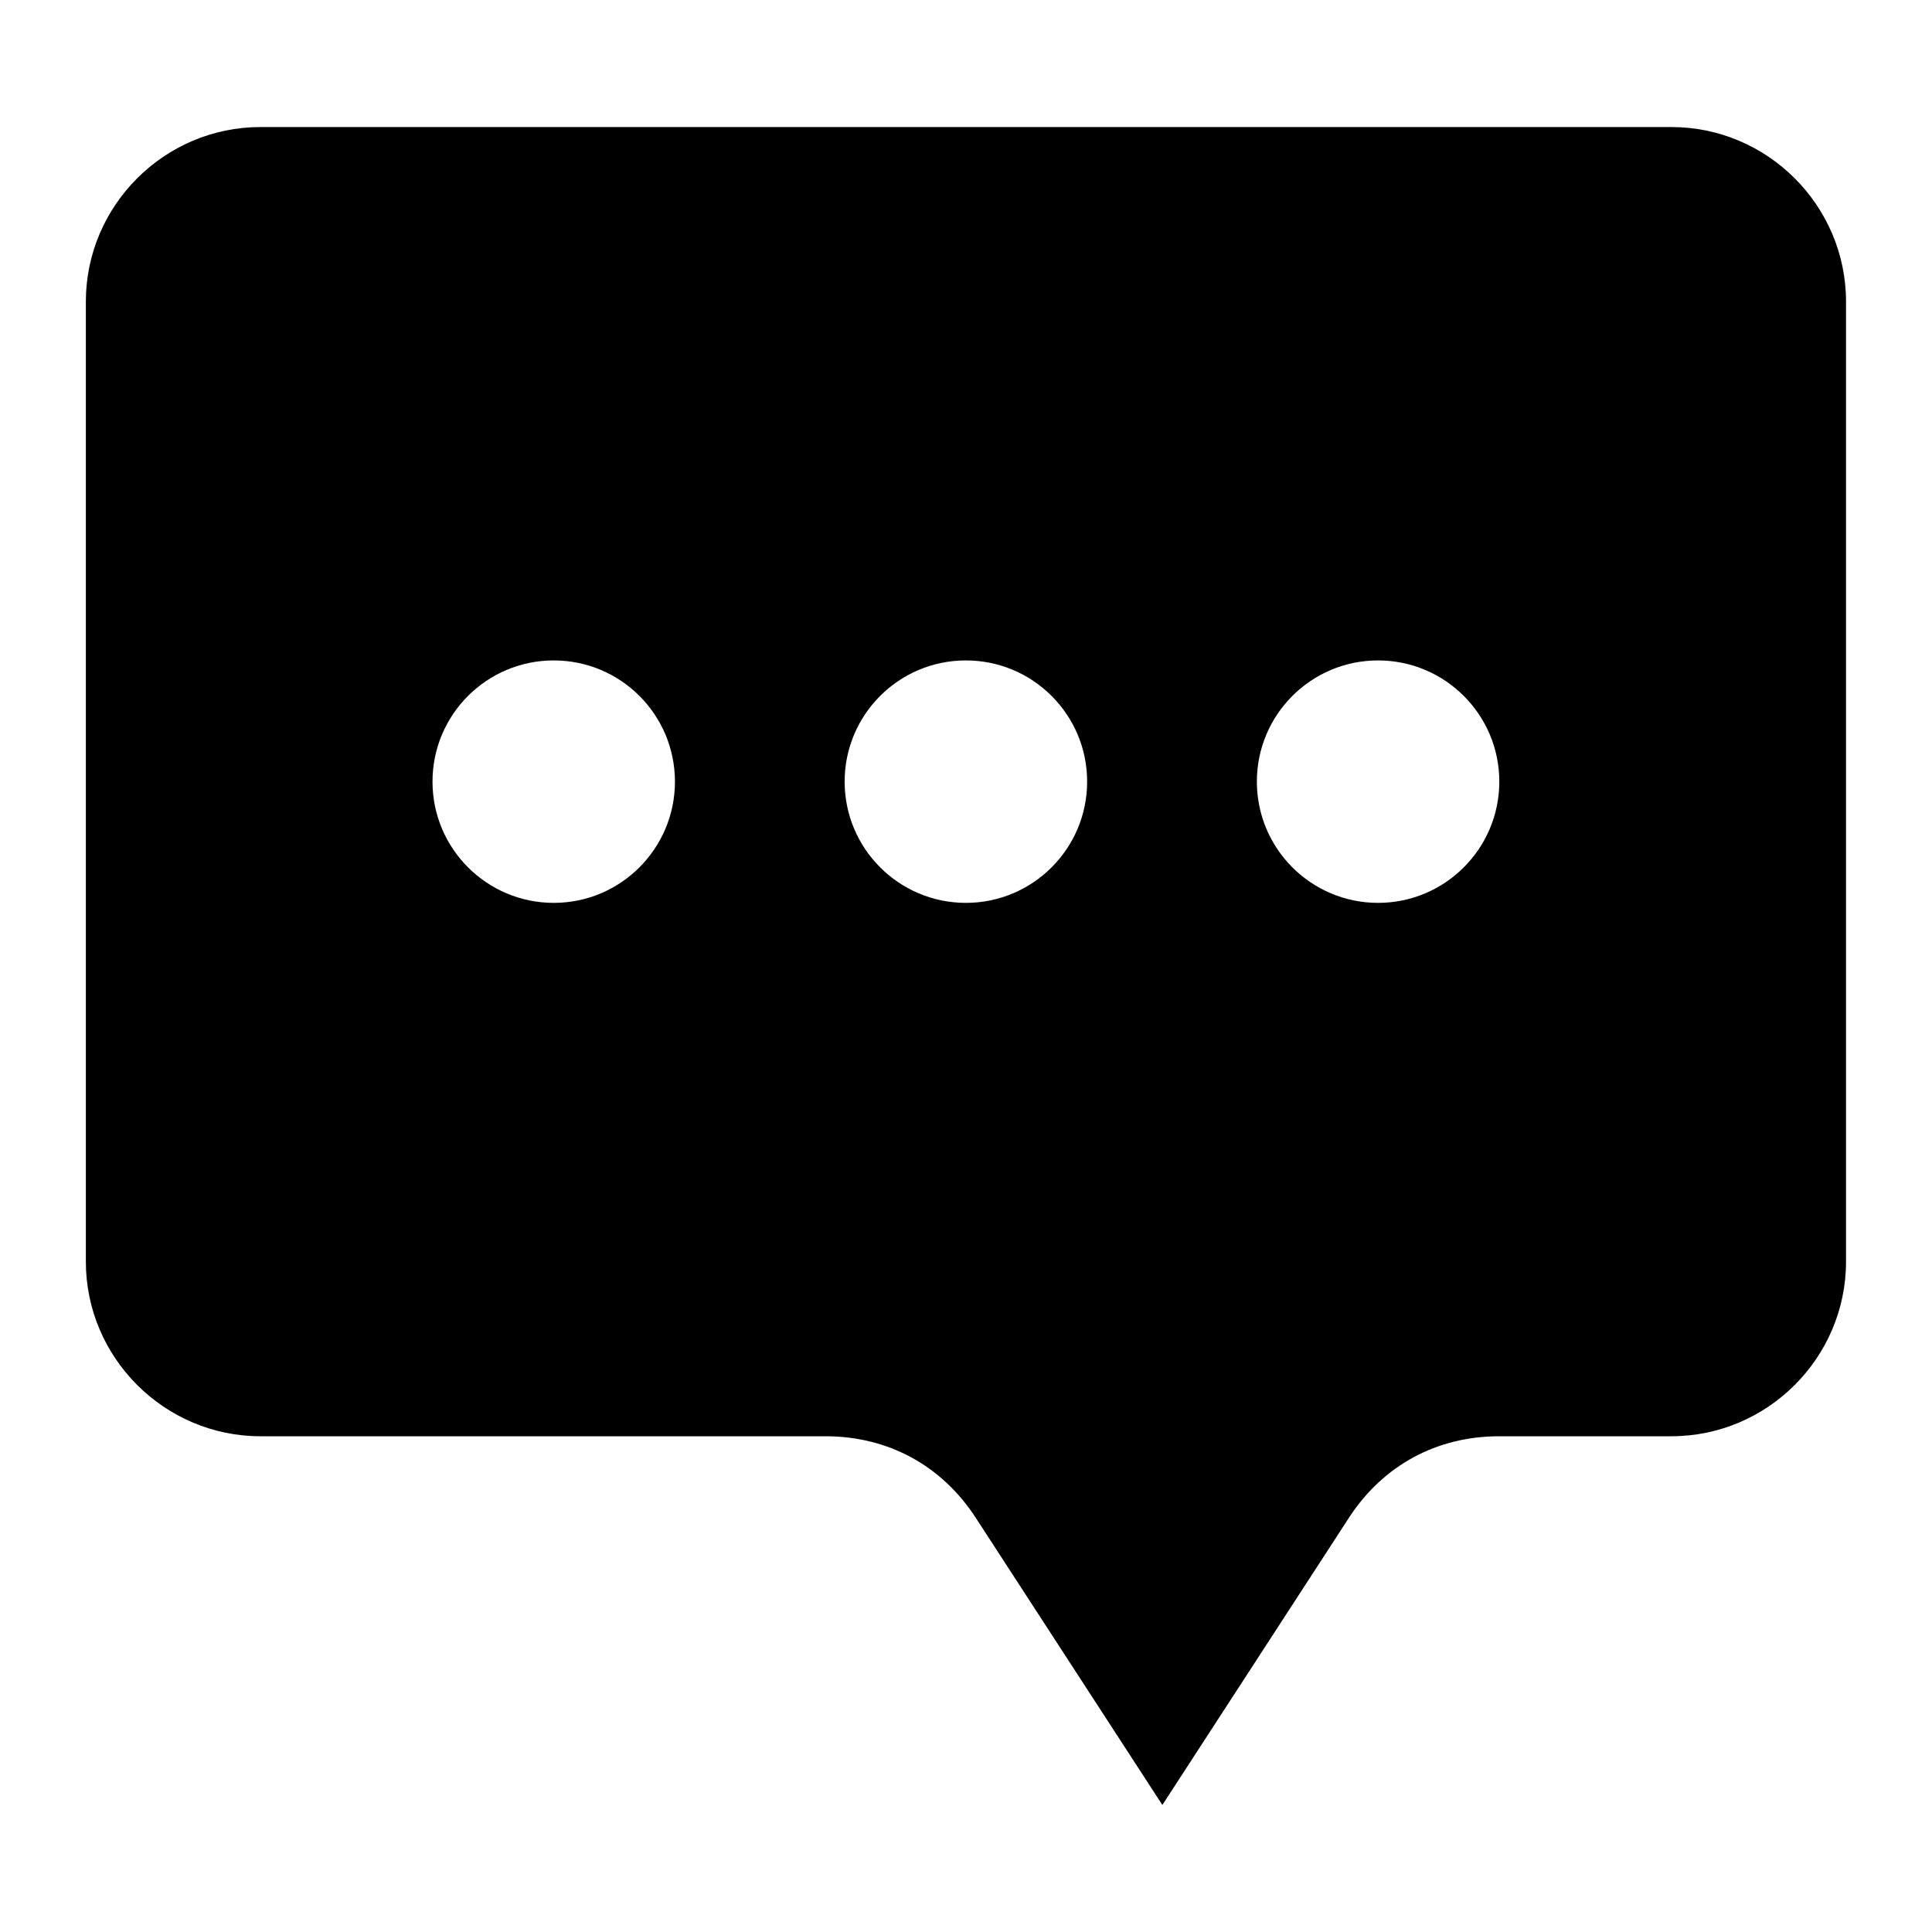
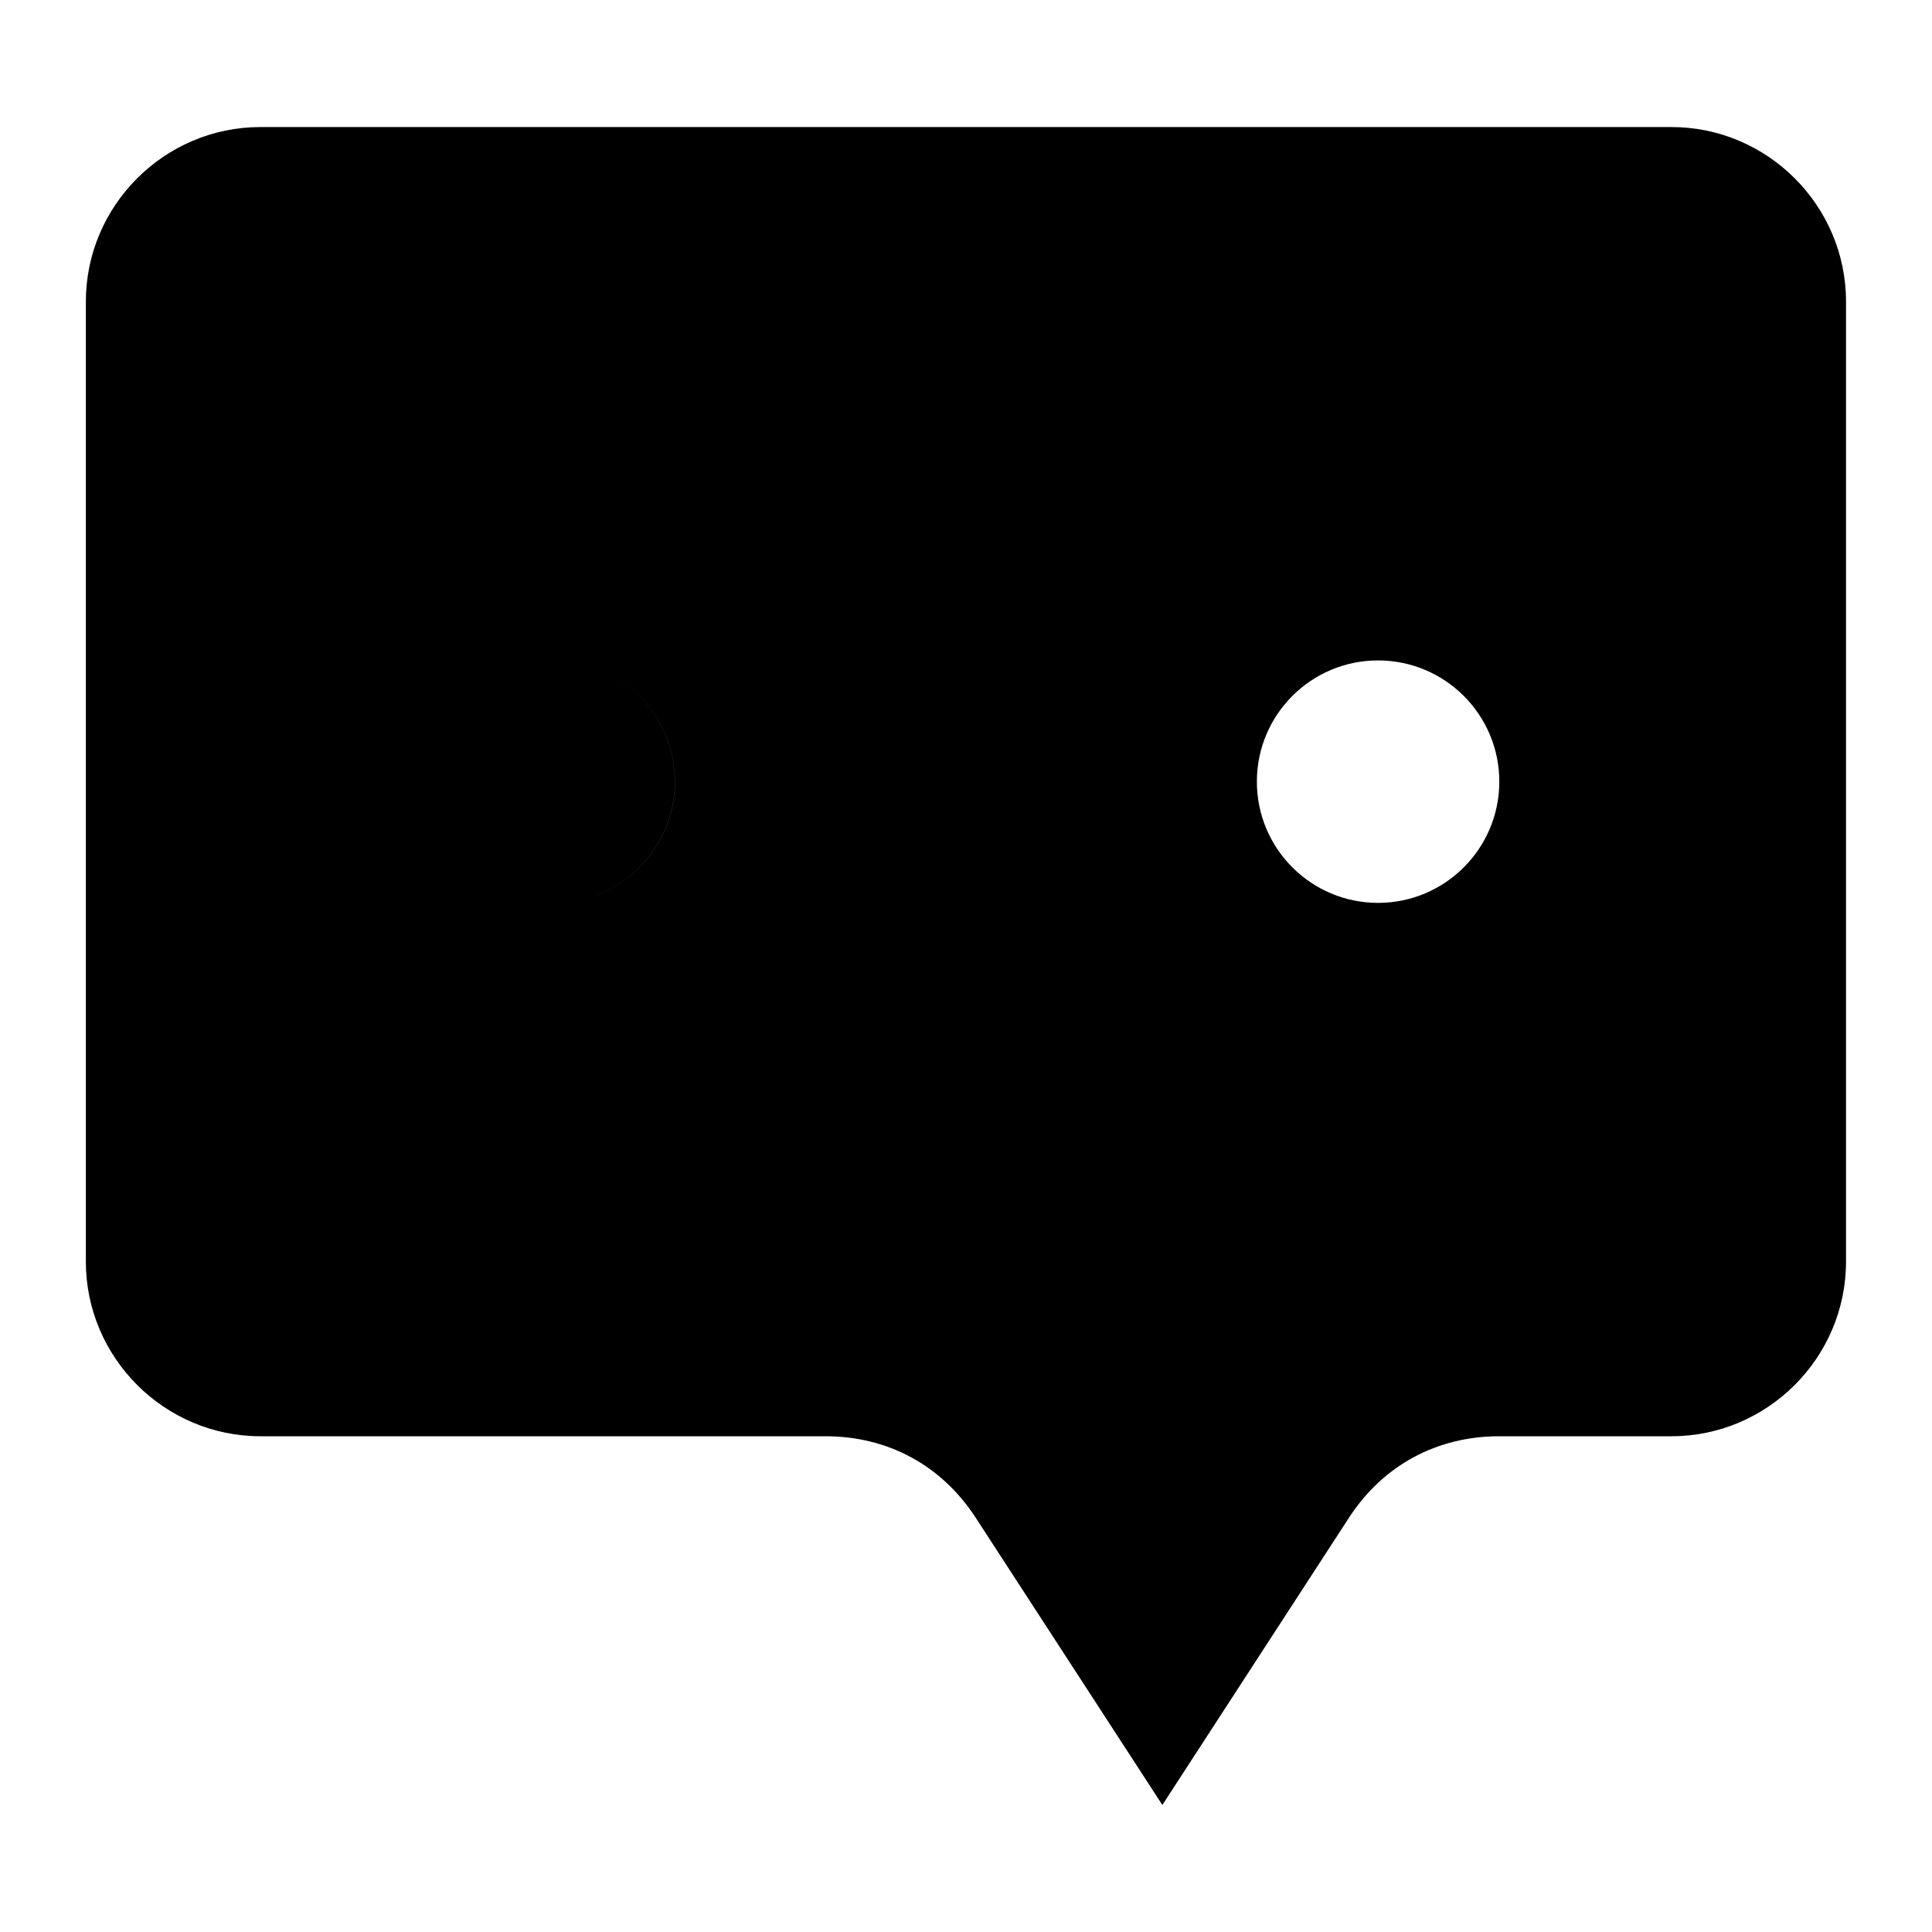
<svg xmlns="http://www.w3.org/2000/svg" fill="#000000" width="800px" height="800px" version="1.1" viewBox="144 144 512 512">
-   <path d="m213.02 177.67h373.93c25.438 0 46.266 20.812 46.266 46.266v254.42c0 25.438-20.812 46.266-46.266 46.266h-45.645c-16.566 0-30.805 7.723-39.828 21.613l-49.438 76.102-49.453-76.102c-9.023-13.891-23.262-21.613-39.828-21.613h-149.74c-25.438 0-46.266-20.828-46.266-46.266v-254.42c0-25.438 20.812-46.266 46.266-46.266zm296.18 141.35c17.746 0 32.133 14.391 32.133 32.117 0 17.746-14.391 32.133-32.133 32.133-17.746 0-32.117-14.391-32.117-32.133 0-17.746 14.391-32.117 32.117-32.117zm-218.45 0c17.746 0 32.117 14.391 32.117 32.117 0 17.746-14.391 32.133-32.117 32.133-17.746 0-32.133-14.391-32.133-32.133 0-17.746 14.391-32.117 32.133-32.117zm109.22 0c17.746 0 32.133 14.391 32.133 32.117 0 17.746-14.391 32.133-32.133 32.133-17.746 0-32.133-14.391-32.133-32.133 0-17.746 14.391-32.117 32.133-32.117z" fill-rule="evenodd" />
+   <path d="m213.02 177.67h373.93c25.438 0 46.266 20.812 46.266 46.266v254.42c0 25.438-20.812 46.266-46.266 46.266h-45.645c-16.566 0-30.805 7.723-39.828 21.613l-49.438 76.102-49.453-76.102c-9.023-13.891-23.262-21.613-39.828-21.613h-149.74c-25.438 0-46.266-20.828-46.266-46.266v-254.42c0-25.438 20.812-46.266 46.266-46.266zm296.18 141.35c17.746 0 32.133 14.391 32.133 32.117 0 17.746-14.391 32.133-32.133 32.133-17.746 0-32.117-14.391-32.117-32.133 0-17.746 14.391-32.117 32.117-32.117zm-218.45 0c17.746 0 32.117 14.391 32.117 32.117 0 17.746-14.391 32.133-32.117 32.133-17.746 0-32.133-14.391-32.133-32.133 0-17.746 14.391-32.117 32.133-32.117zc17.746 0 32.133 14.391 32.133 32.117 0 17.746-14.391 32.133-32.133 32.133-17.746 0-32.133-14.391-32.133-32.133 0-17.746 14.391-32.117 32.133-32.117z" fill-rule="evenodd" />
</svg>